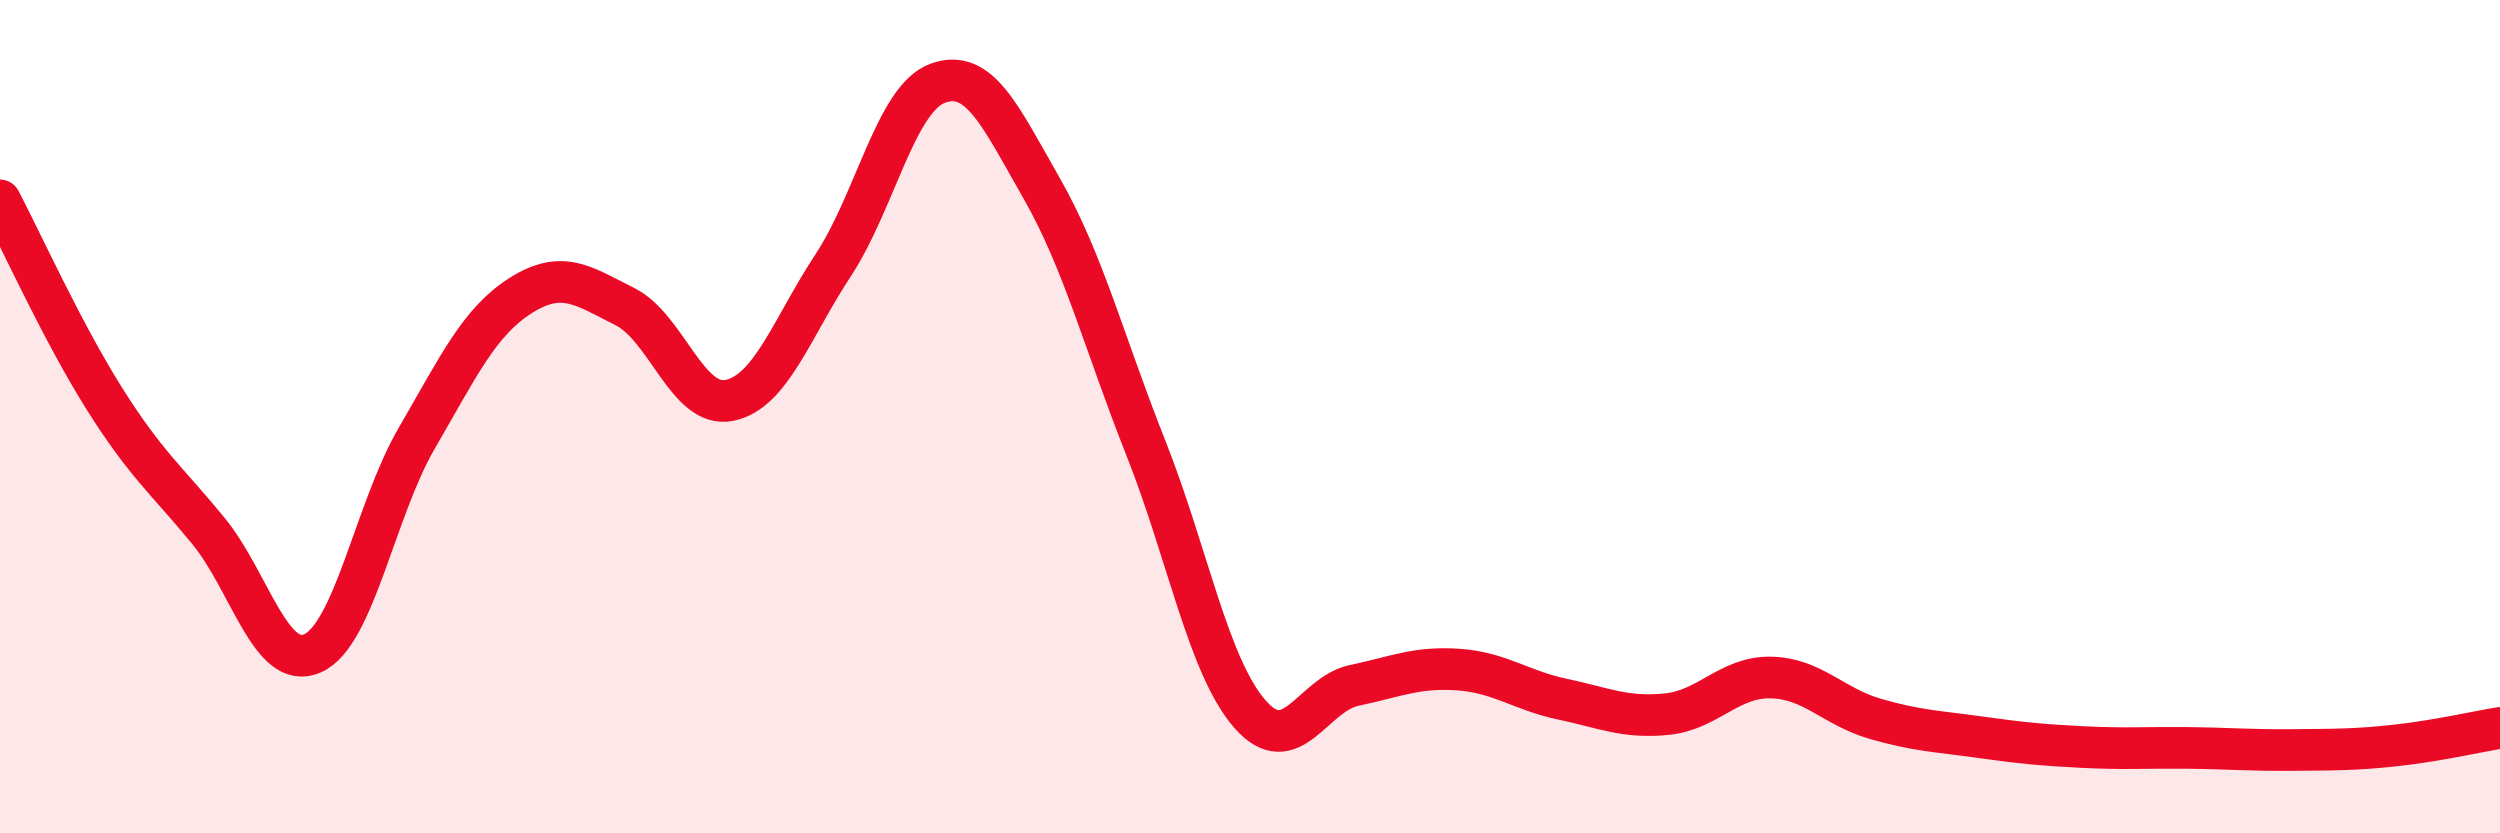
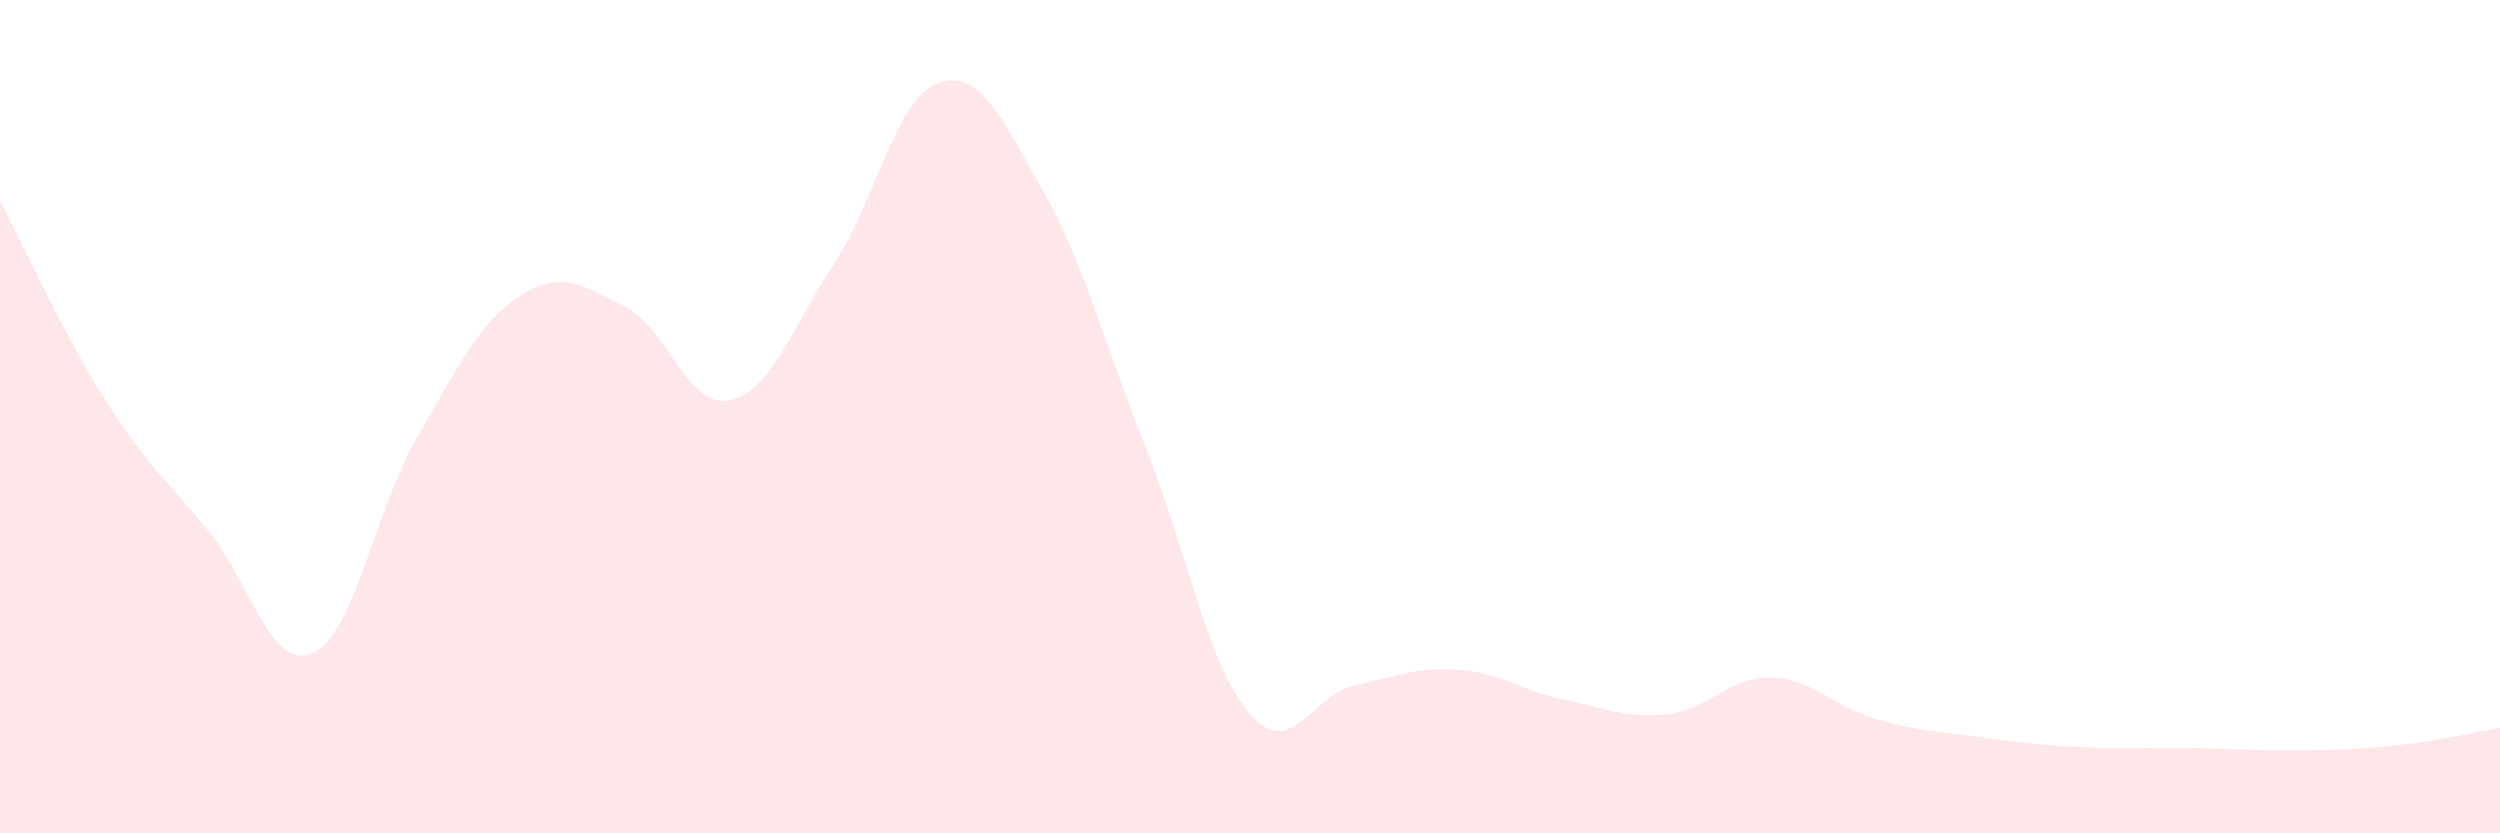
<svg xmlns="http://www.w3.org/2000/svg" width="60" height="20" viewBox="0 0 60 20">
  <path d="M 0,4.81 C 0.5,5.76 1.5,7.97 2.5,9.56 C 3.5,11.15 4,11.52 5,12.74 C 6,13.96 6.5,16.12 7.5,15.68 C 8.5,15.24 9,12.24 10,10.52 C 11,8.8 11.5,7.72 12.5,7.09 C 13.5,6.46 14,6.86 15,7.36 C 16,7.86 16.5,9.81 17.5,9.61 C 18.5,9.41 19,7.88 20,6.36 C 21,4.84 21.5,2.37 22.5,2 C 23.5,1.63 24,2.77 25,4.52 C 26,6.27 26.5,8.23 27.5,10.75 C 28.5,13.27 29,16 30,17.14 C 31,18.28 31.5,16.66 32.5,16.45 C 33.5,16.24 34,16 35,16.07 C 36,16.14 36.5,16.57 37.5,16.78 C 38.5,16.99 39,17.24 40,17.14 C 41,17.04 41.5,16.24 42.5,16.26 C 43.5,16.28 44,16.96 45,17.25 C 46,17.54 46.5,17.55 47.5,17.69 C 48.5,17.83 49,17.88 50,17.93 C 51,17.98 51.5,17.94 52.5,17.95 C 53.5,17.96 54,18.01 55,18 C 56,17.99 56.5,18 57.5,17.89 C 58.5,17.78 59.5,17.55 60,17.47L60 20L0 20Z" fill="#EB0A25" opacity="0.1" stroke-linecap="round" stroke-linejoin="round" />
-   <path d="M 0,4.81 C 0.5,5.76 1.5,7.97 2.5,9.56 C 3.5,11.15 4,11.52 5,12.74 C 6,13.96 6.5,16.12 7.5,15.68 C 8.5,15.24 9,12.24 10,10.52 C 11,8.8 11.5,7.72 12.5,7.09 C 13.5,6.46 14,6.86 15,7.36 C 16,7.86 16.5,9.81 17.5,9.61 C 18.5,9.41 19,7.88 20,6.36 C 21,4.84 21.5,2.37 22.5,2 C 23.5,1.63 24,2.77 25,4.52 C 26,6.27 26.5,8.23 27.5,10.75 C 28.5,13.27 29,16 30,17.14 C 31,18.28 31.5,16.66 32.5,16.45 C 33.5,16.24 34,16 35,16.07 C 36,16.14 36.5,16.57 37.5,16.78 C 38.5,16.99 39,17.24 40,17.14 C 41,17.04 41.5,16.24 42.5,16.26 C 43.5,16.28 44,16.96 45,17.25 C 46,17.54 46.5,17.55 47.5,17.69 C 48.5,17.83 49,17.88 50,17.93 C 51,17.98 51.5,17.94 52.5,17.95 C 53.5,17.96 54,18.01 55,18 C 56,17.99 56.5,18 57.5,17.89 C 58.5,17.78 59.5,17.55 60,17.47" stroke="#EB0A25" stroke-width="1" fill="none" stroke-linecap="round" stroke-linejoin="round" />
</svg>